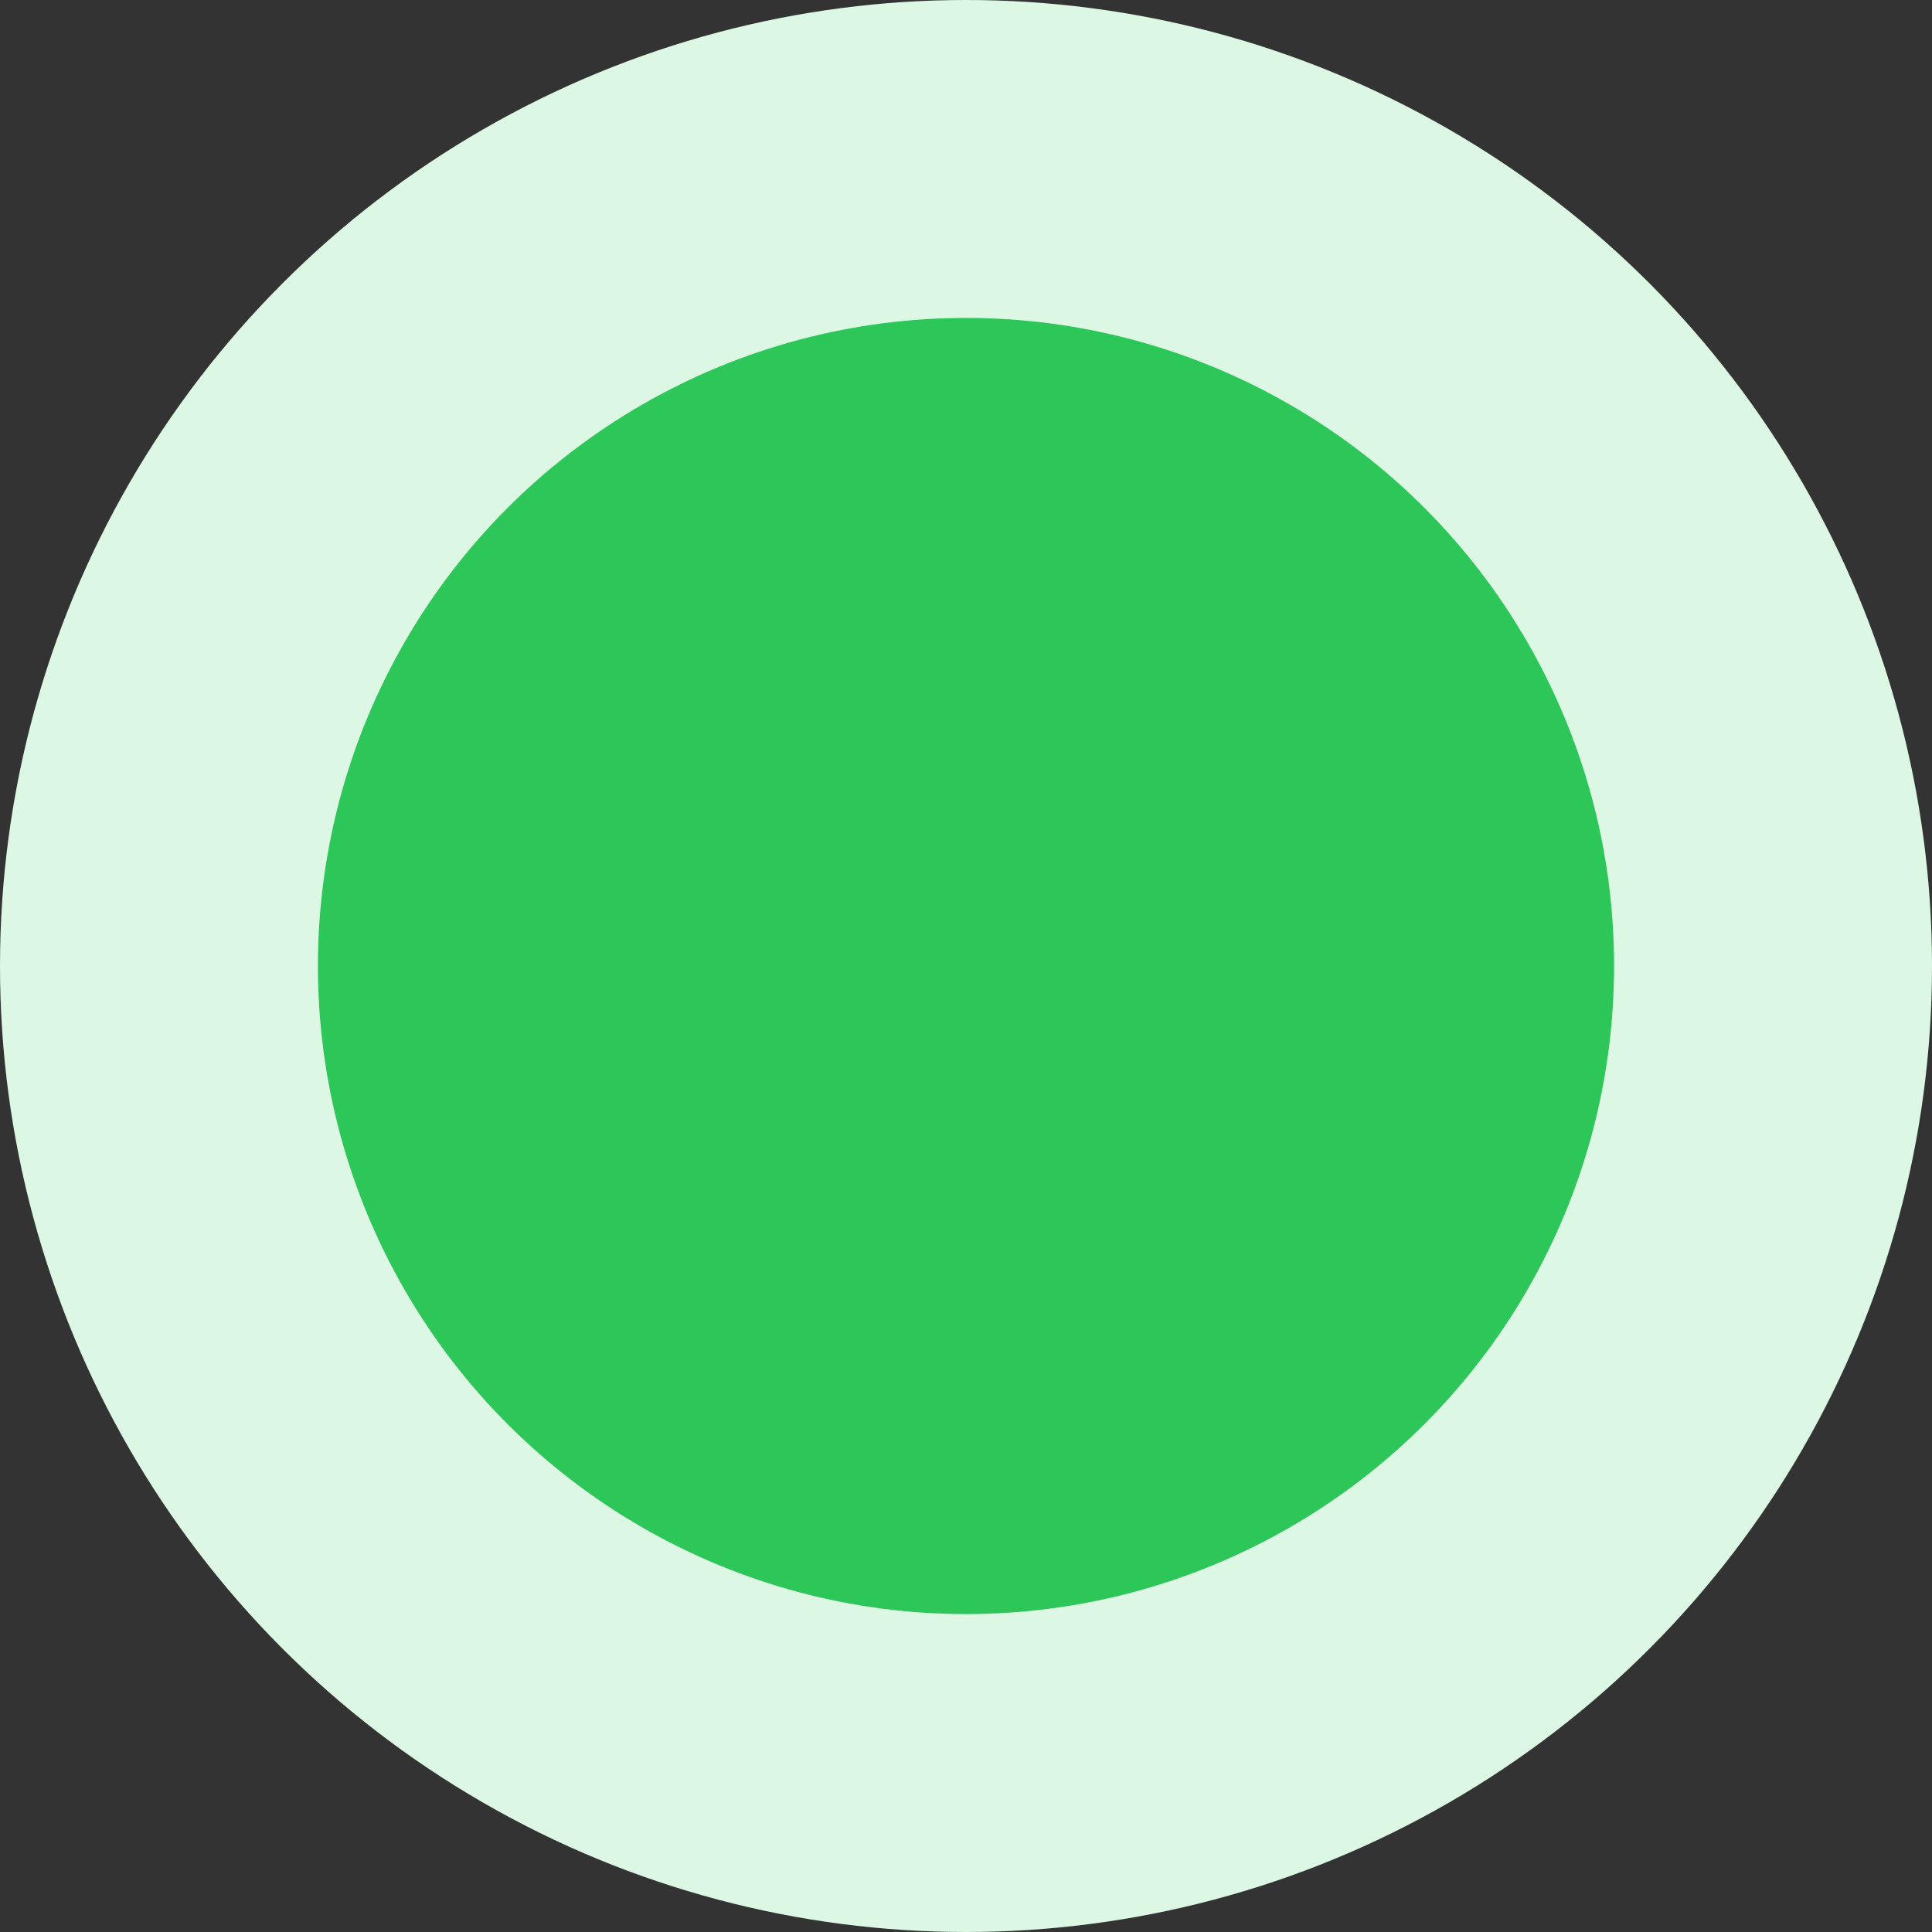
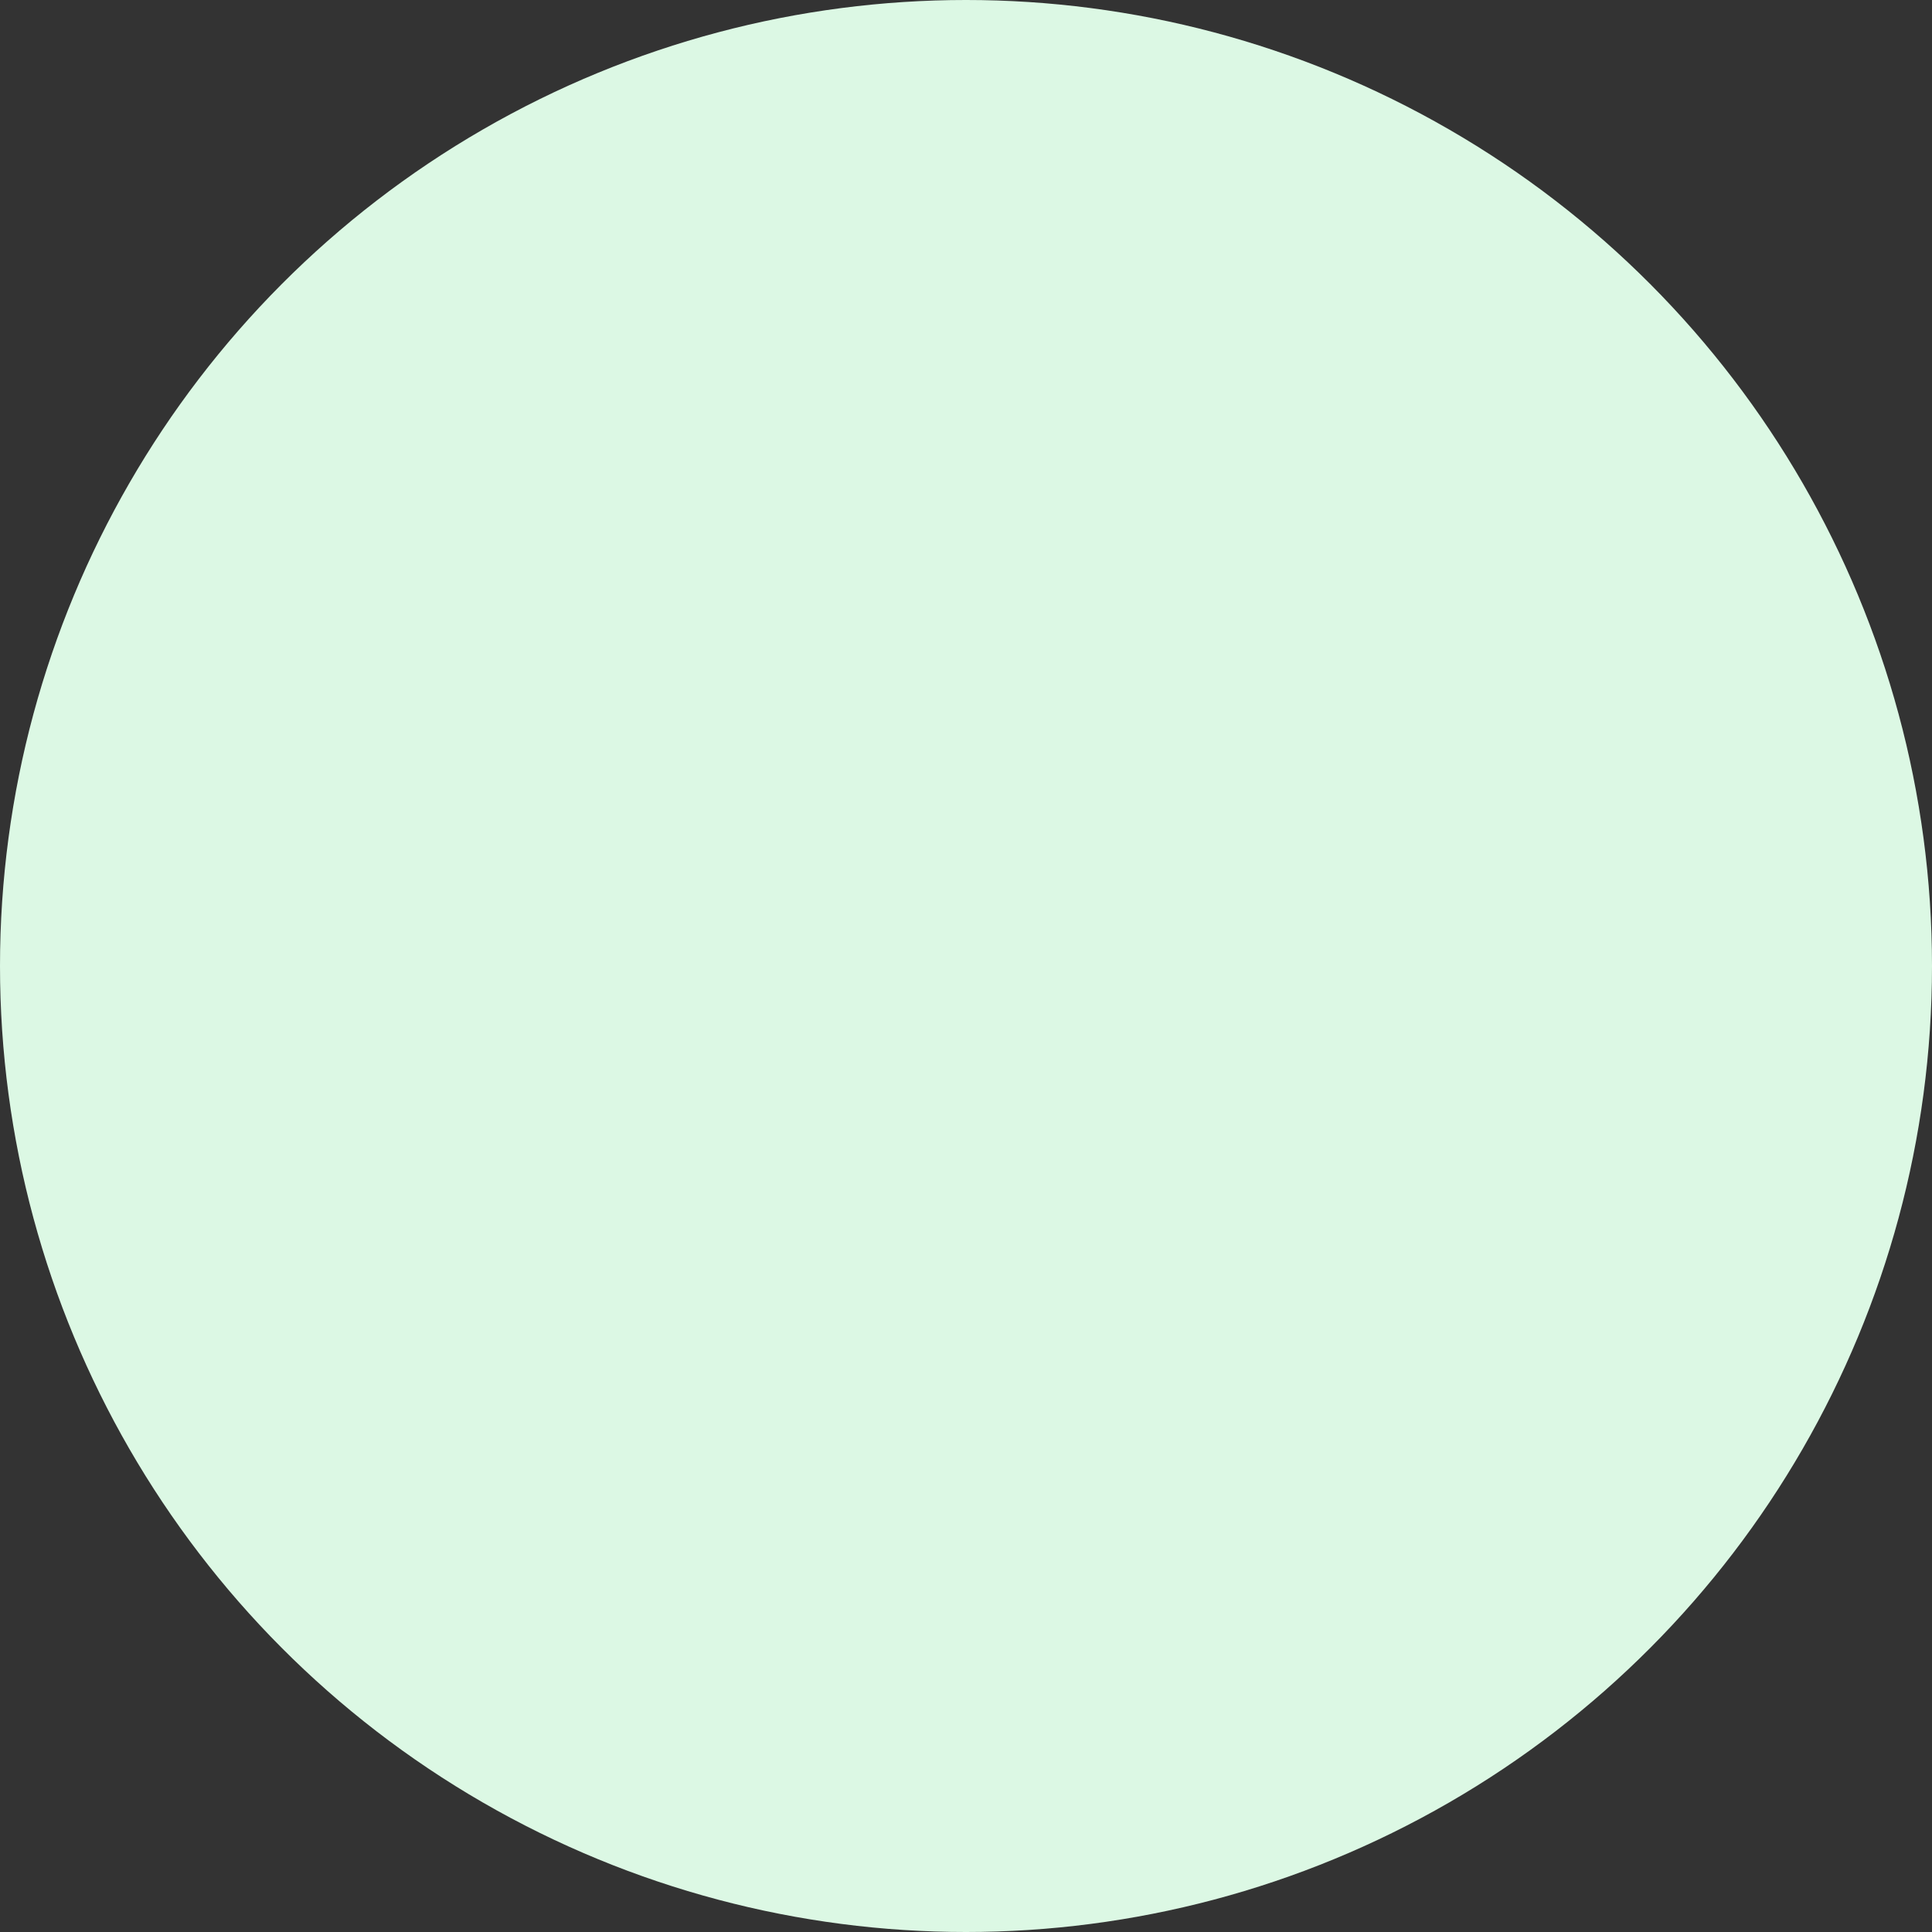
<svg xmlns="http://www.w3.org/2000/svg" id="Group" width="79" height="79" viewBox="0 0 79 79">
  <rect x="0" y="0" width="79" height="79" fill="#333333" stroke="none" />
  <circle id="Oval" cx="39.5" cy="39.5" r="39.5" fill="#dcf8e4" />
-   <circle id="Oval-2" data-name="Oval" cx="26.5" cy="26.5" r="26.5" transform="translate(13 13)" fill="#2dc659" />
</svg>